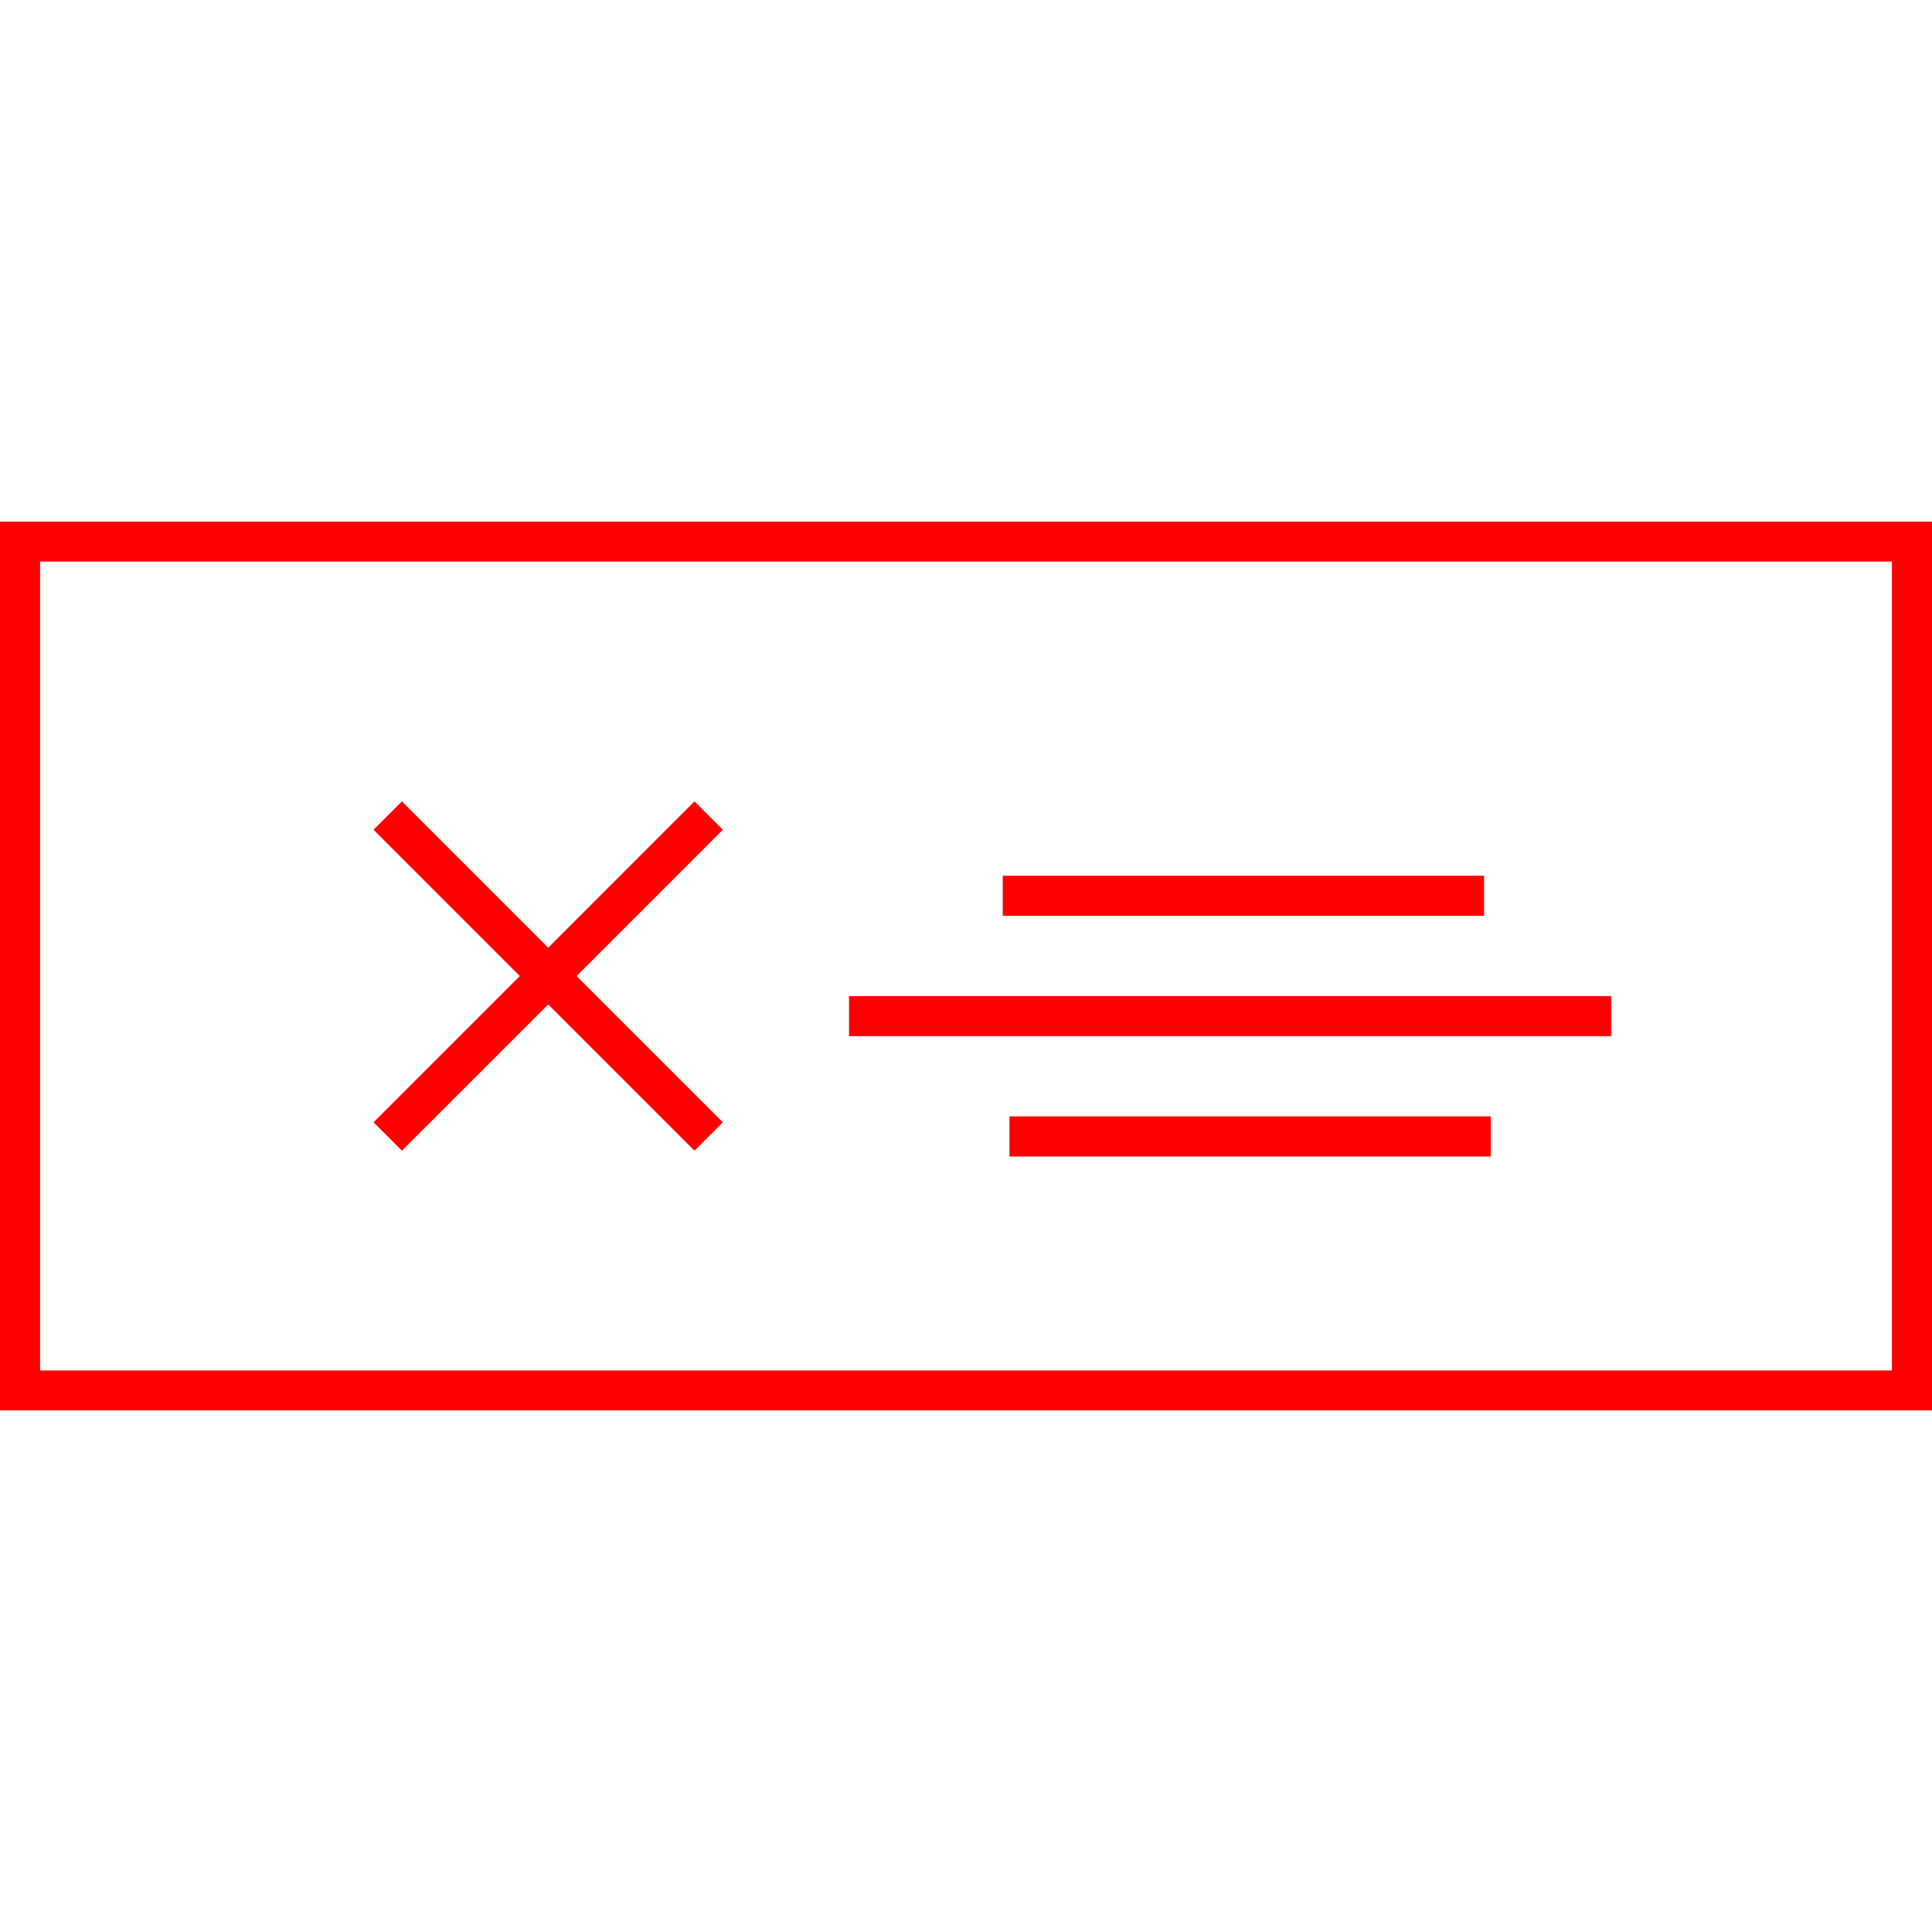
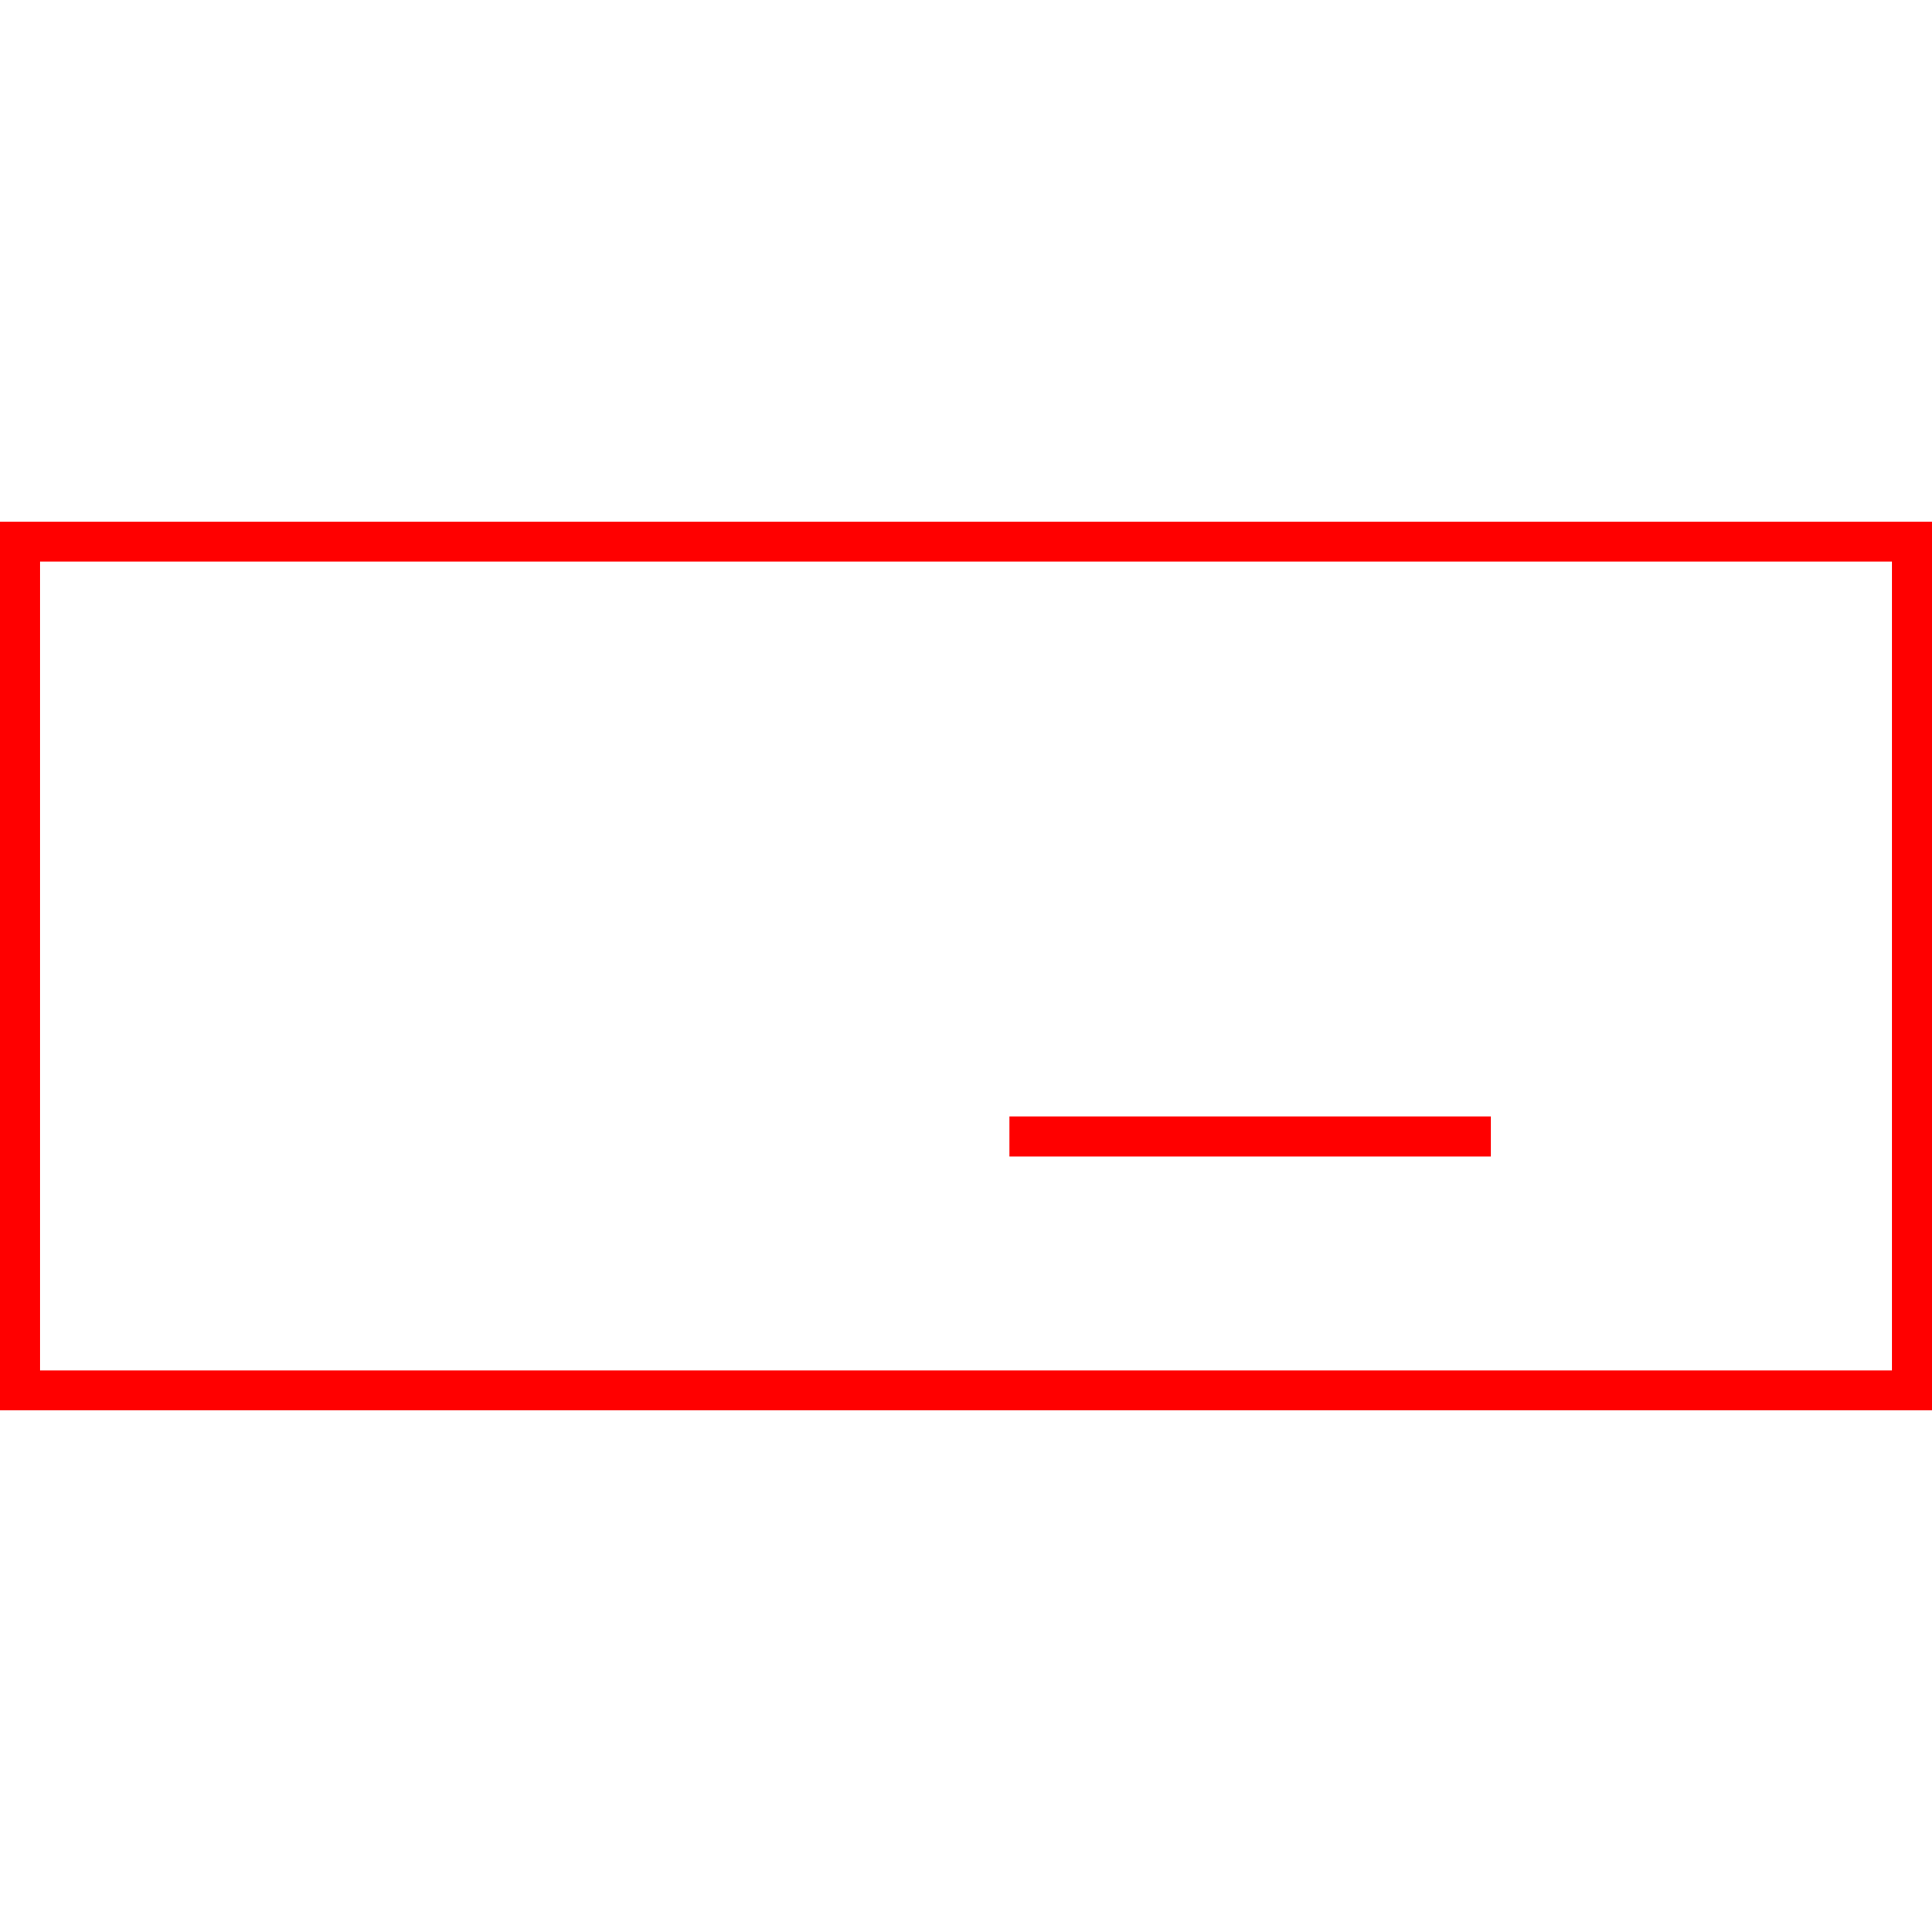
<svg xmlns="http://www.w3.org/2000/svg" id="图层_1" data-name="图层 1" viewBox="0 0 400 400">
  <defs>
    <style>.cls-1{fill:red;}</style>
  </defs>
-   <path class="cls-1" d="M0,108V292H400V108ZM391.7,283.74H8.3V116.26H391.7Z" />
-   <polygon class="cls-1" points="83.21 238.23 113.5 207.95 143.78 238.23 149.65 232.36 119.37 202.08 149.65 171.79 143.78 165.92 113.5 196.21 83.21 165.92 77.34 171.79 107.62 202.08 77.34 232.36 83.21 238.23" />
-   <rect class="cls-1" x="207.61" y="181.31" width="99.65" height="8.3" />
-   <rect class="cls-1" x="175.78" y="206.23" width="157.79" height="8.3" />
+   <path class="cls-1" d="M0,108V292H400V108M391.7,283.74H8.3V116.26H391.7Z" />
  <rect class="cls-1" x="209" y="231.14" width="99.65" height="8.3" />
</svg>